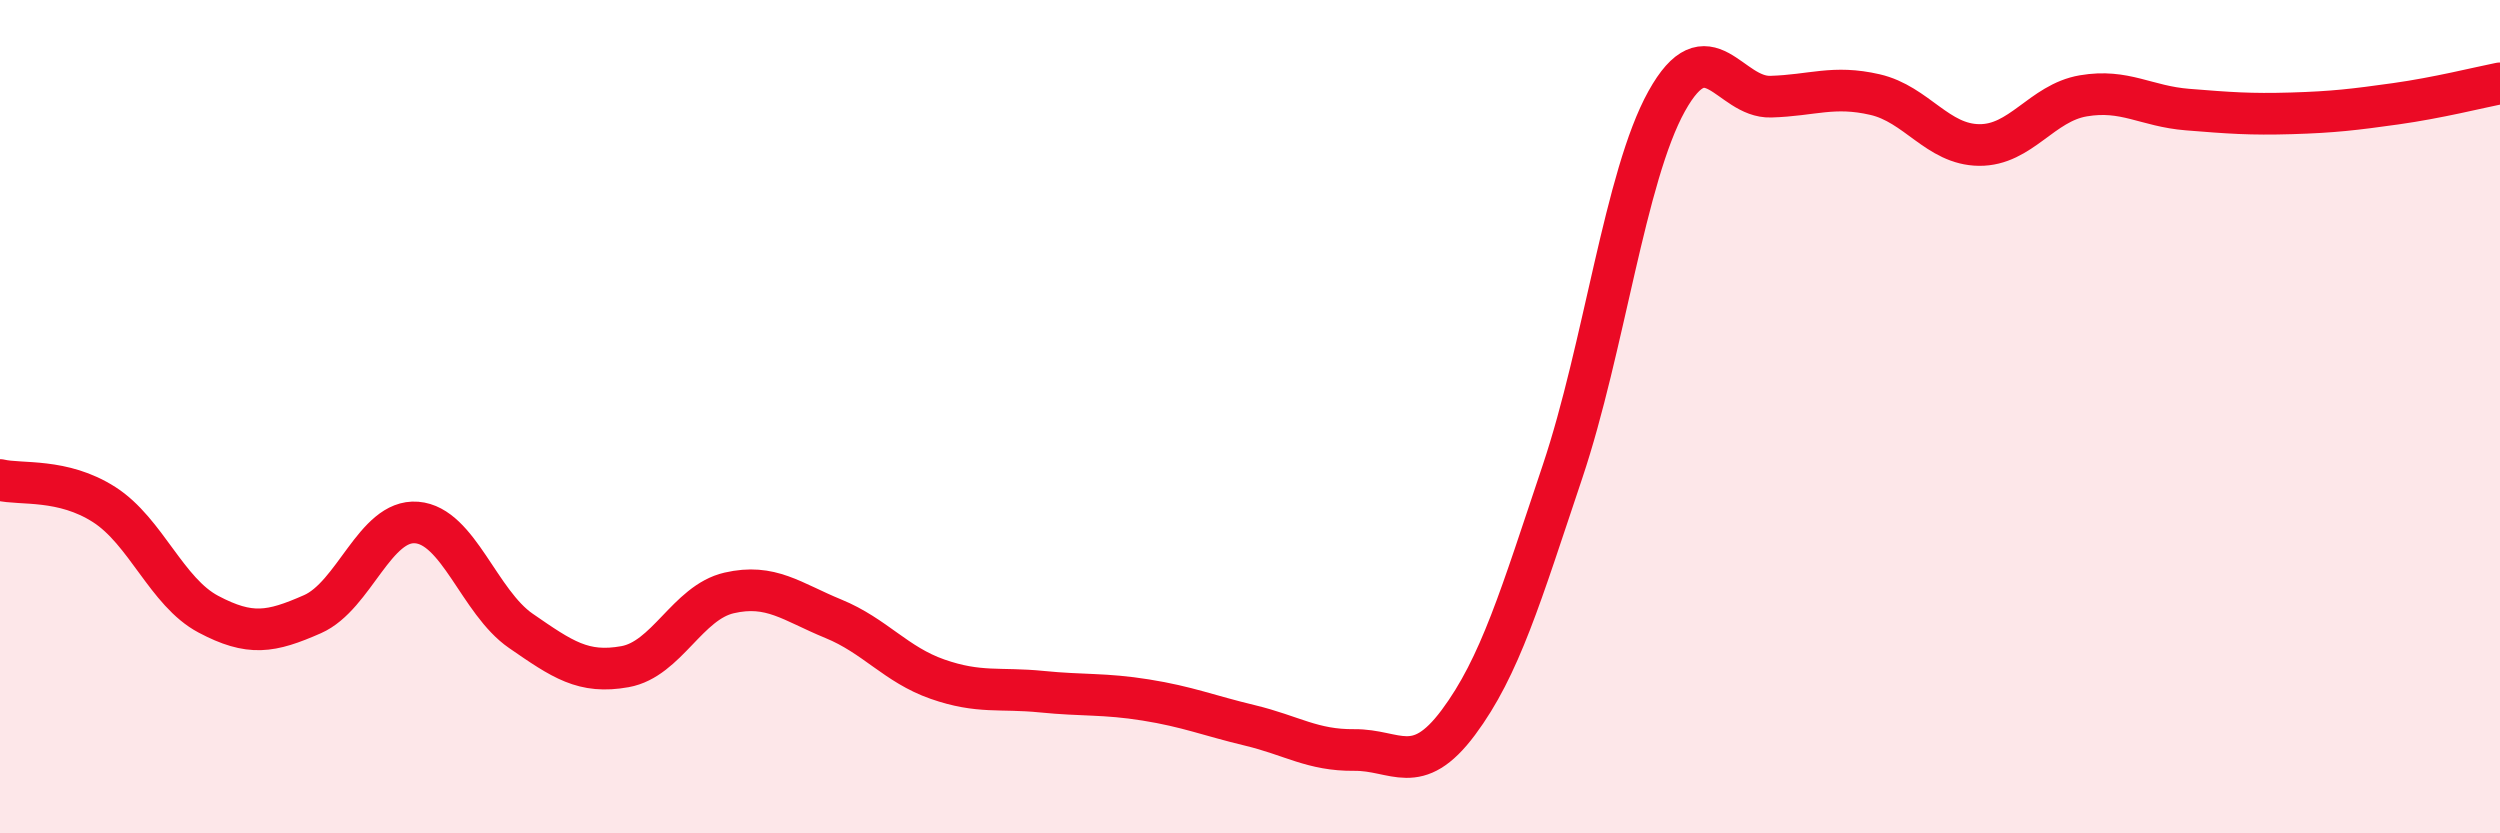
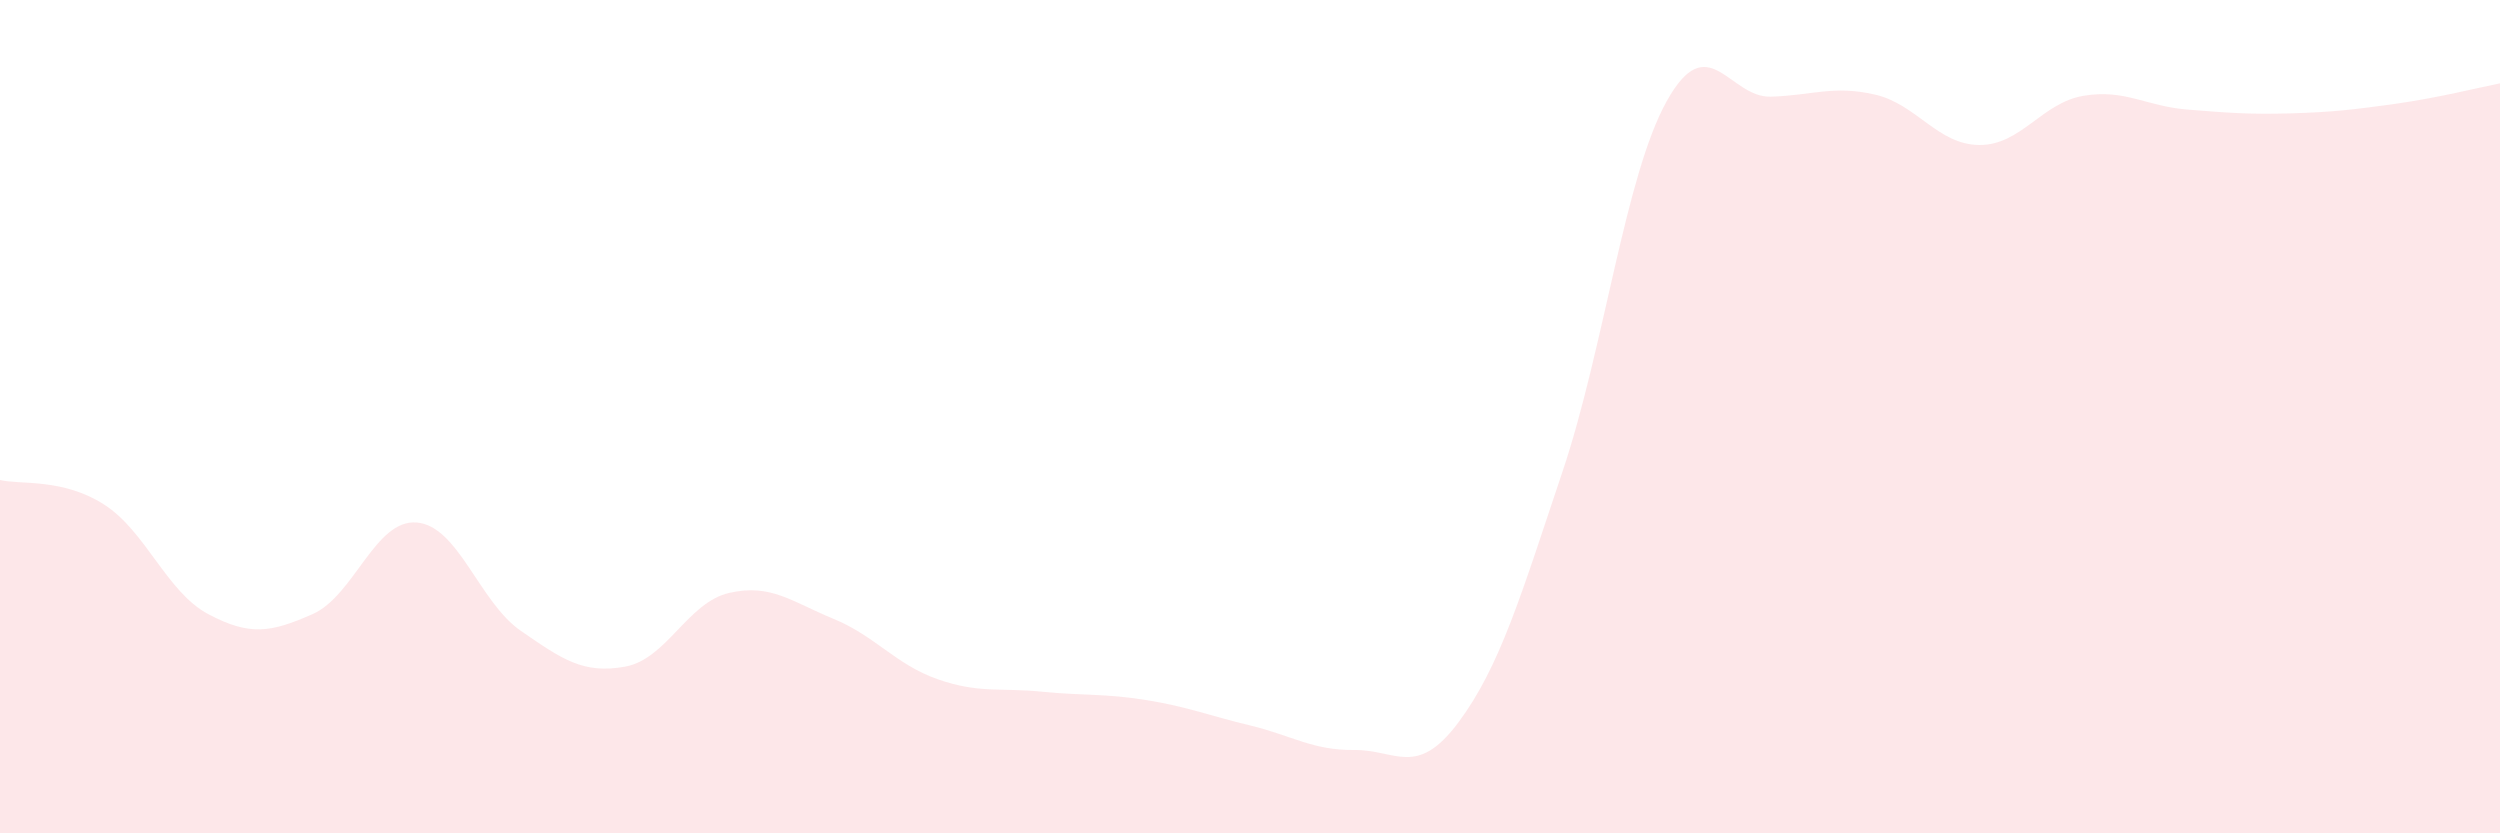
<svg xmlns="http://www.w3.org/2000/svg" width="60" height="20" viewBox="0 0 60 20">
  <path d="M 0,11.52 C 0.5,11.64 1.5,11.47 2.5,12.11 C 3.5,12.75 4,14.21 5,14.74 C 6,15.27 6.5,15.18 7.5,14.74 C 8.5,14.3 9,12.46 10,12.54 C 11,12.62 11.5,14.45 12.5,15.14 C 13.5,15.83 14,16.18 15,16 C 16,15.82 16.5,14.46 17.5,14.23 C 18.5,14 19,14.44 20,14.85 C 21,15.26 21.5,15.95 22.5,16.3 C 23.5,16.65 24,16.5 25,16.6 C 26,16.7 26.5,16.64 27.5,16.8 C 28.5,16.96 29,17.17 30,17.41 C 31,17.65 31.5,18.01 32.5,18 C 33.5,17.99 34,18.68 35,17.34 C 36,16 36.5,14.3 37.5,11.32 C 38.5,8.34 39,4.23 40,2.43 C 41,0.63 41.5,2.35 42.5,2.32 C 43.5,2.29 44,2.04 45,2.27 C 46,2.5 46.5,3.47 47.5,3.48 C 48.5,3.49 49,2.47 50,2.3 C 51,2.13 51.5,2.55 52.5,2.63 C 53.5,2.71 54,2.75 55,2.72 C 56,2.69 56.5,2.63 57.5,2.49 C 58.5,2.35 59.5,2.1 60,2L60 20L0 20Z" fill="#EB0A25" opacity="0.1" stroke-linecap="round" stroke-linejoin="round" />
-   <path d="M 0,11.52 C 0.5,11.64 1.5,11.47 2.5,12.11 C 3.5,12.75 4,14.21 5,14.74 C 6,15.27 6.5,15.18 7.5,14.74 C 8.5,14.3 9,12.46 10,12.54 C 11,12.62 11.5,14.45 12.5,15.14 C 13.5,15.83 14,16.18 15,16 C 16,15.82 16.5,14.46 17.5,14.23 C 18.5,14 19,14.44 20,14.85 C 21,15.26 21.5,15.95 22.5,16.3 C 23.5,16.65 24,16.5 25,16.6 C 26,16.7 26.5,16.64 27.5,16.8 C 28.5,16.96 29,17.17 30,17.41 C 31,17.65 31.5,18.01 32.5,18 C 33.5,17.99 34,18.68 35,17.34 C 36,16 36.5,14.3 37.5,11.32 C 38.5,8.34 39,4.23 40,2.43 C 41,0.63 41.5,2.35 42.5,2.32 C 43.5,2.29 44,2.04 45,2.27 C 46,2.5 46.5,3.47 47.5,3.48 C 48.5,3.49 49,2.47 50,2.3 C 51,2.13 51.5,2.55 52.5,2.63 C 53.5,2.71 54,2.75 55,2.72 C 56,2.69 56.5,2.63 57.5,2.49 C 58.5,2.35 59.5,2.1 60,2" stroke="#EB0A25" stroke-width="1" fill="none" stroke-linecap="round" stroke-linejoin="round" />
</svg>